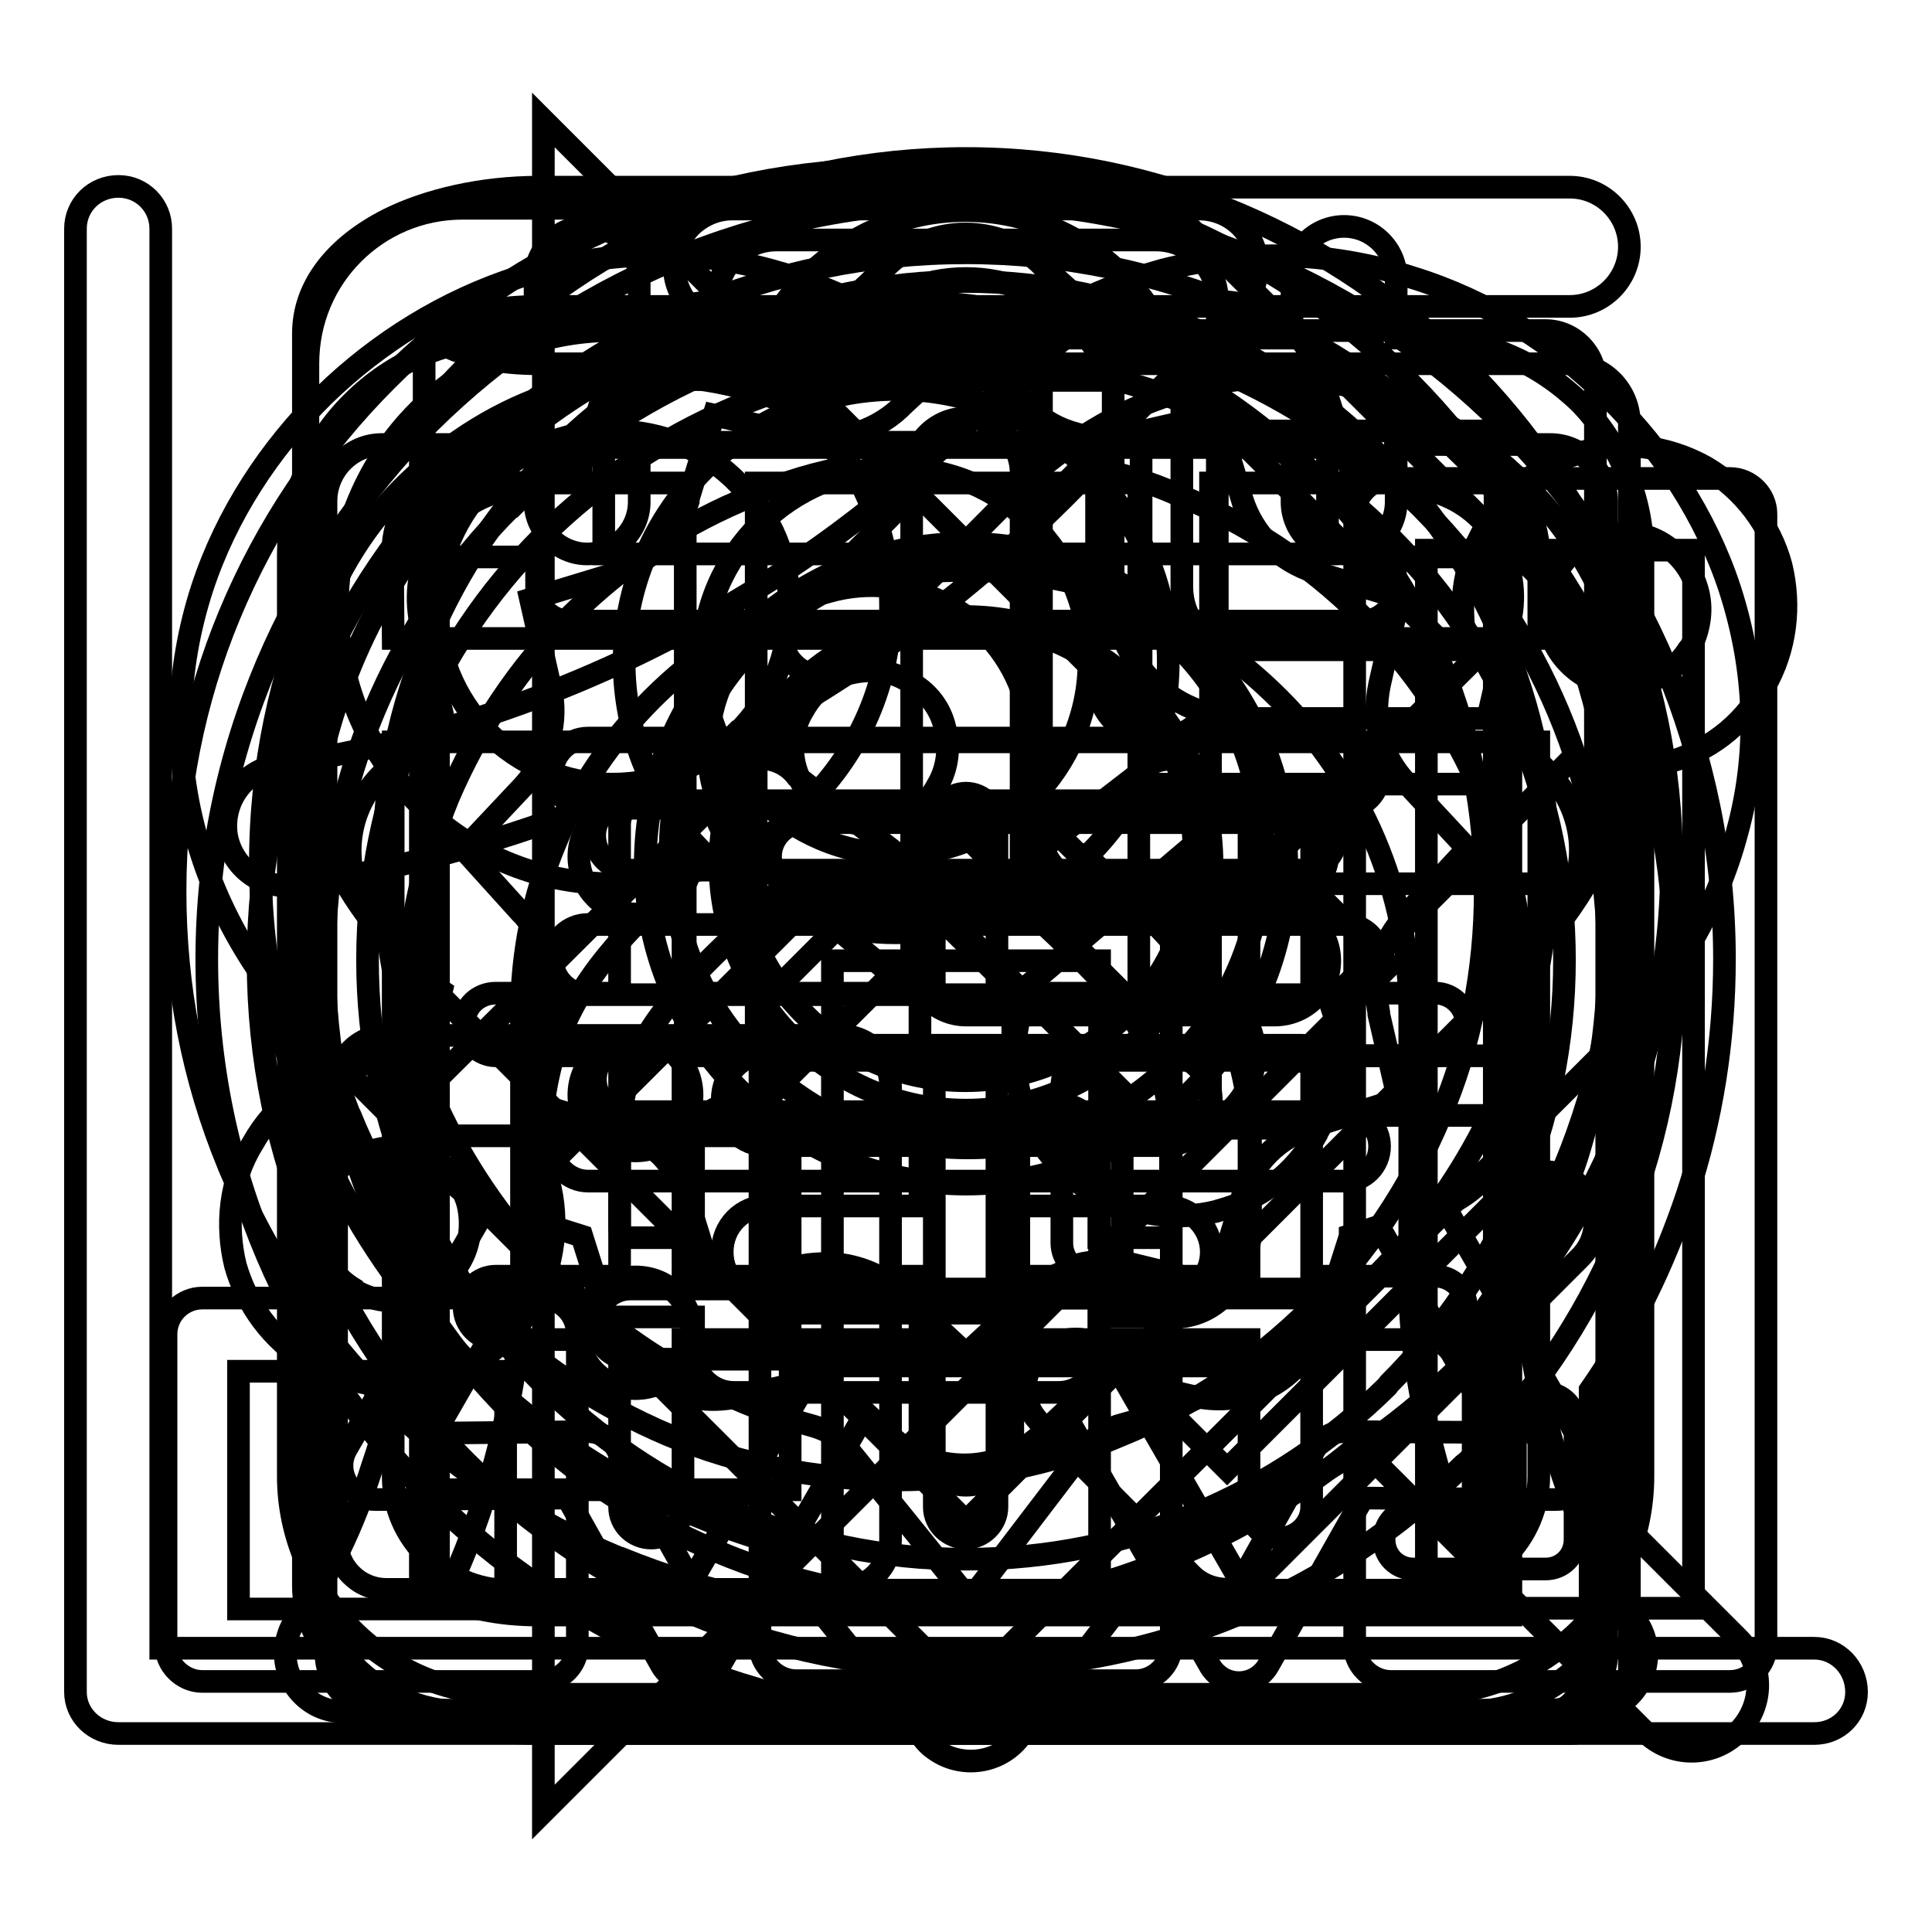
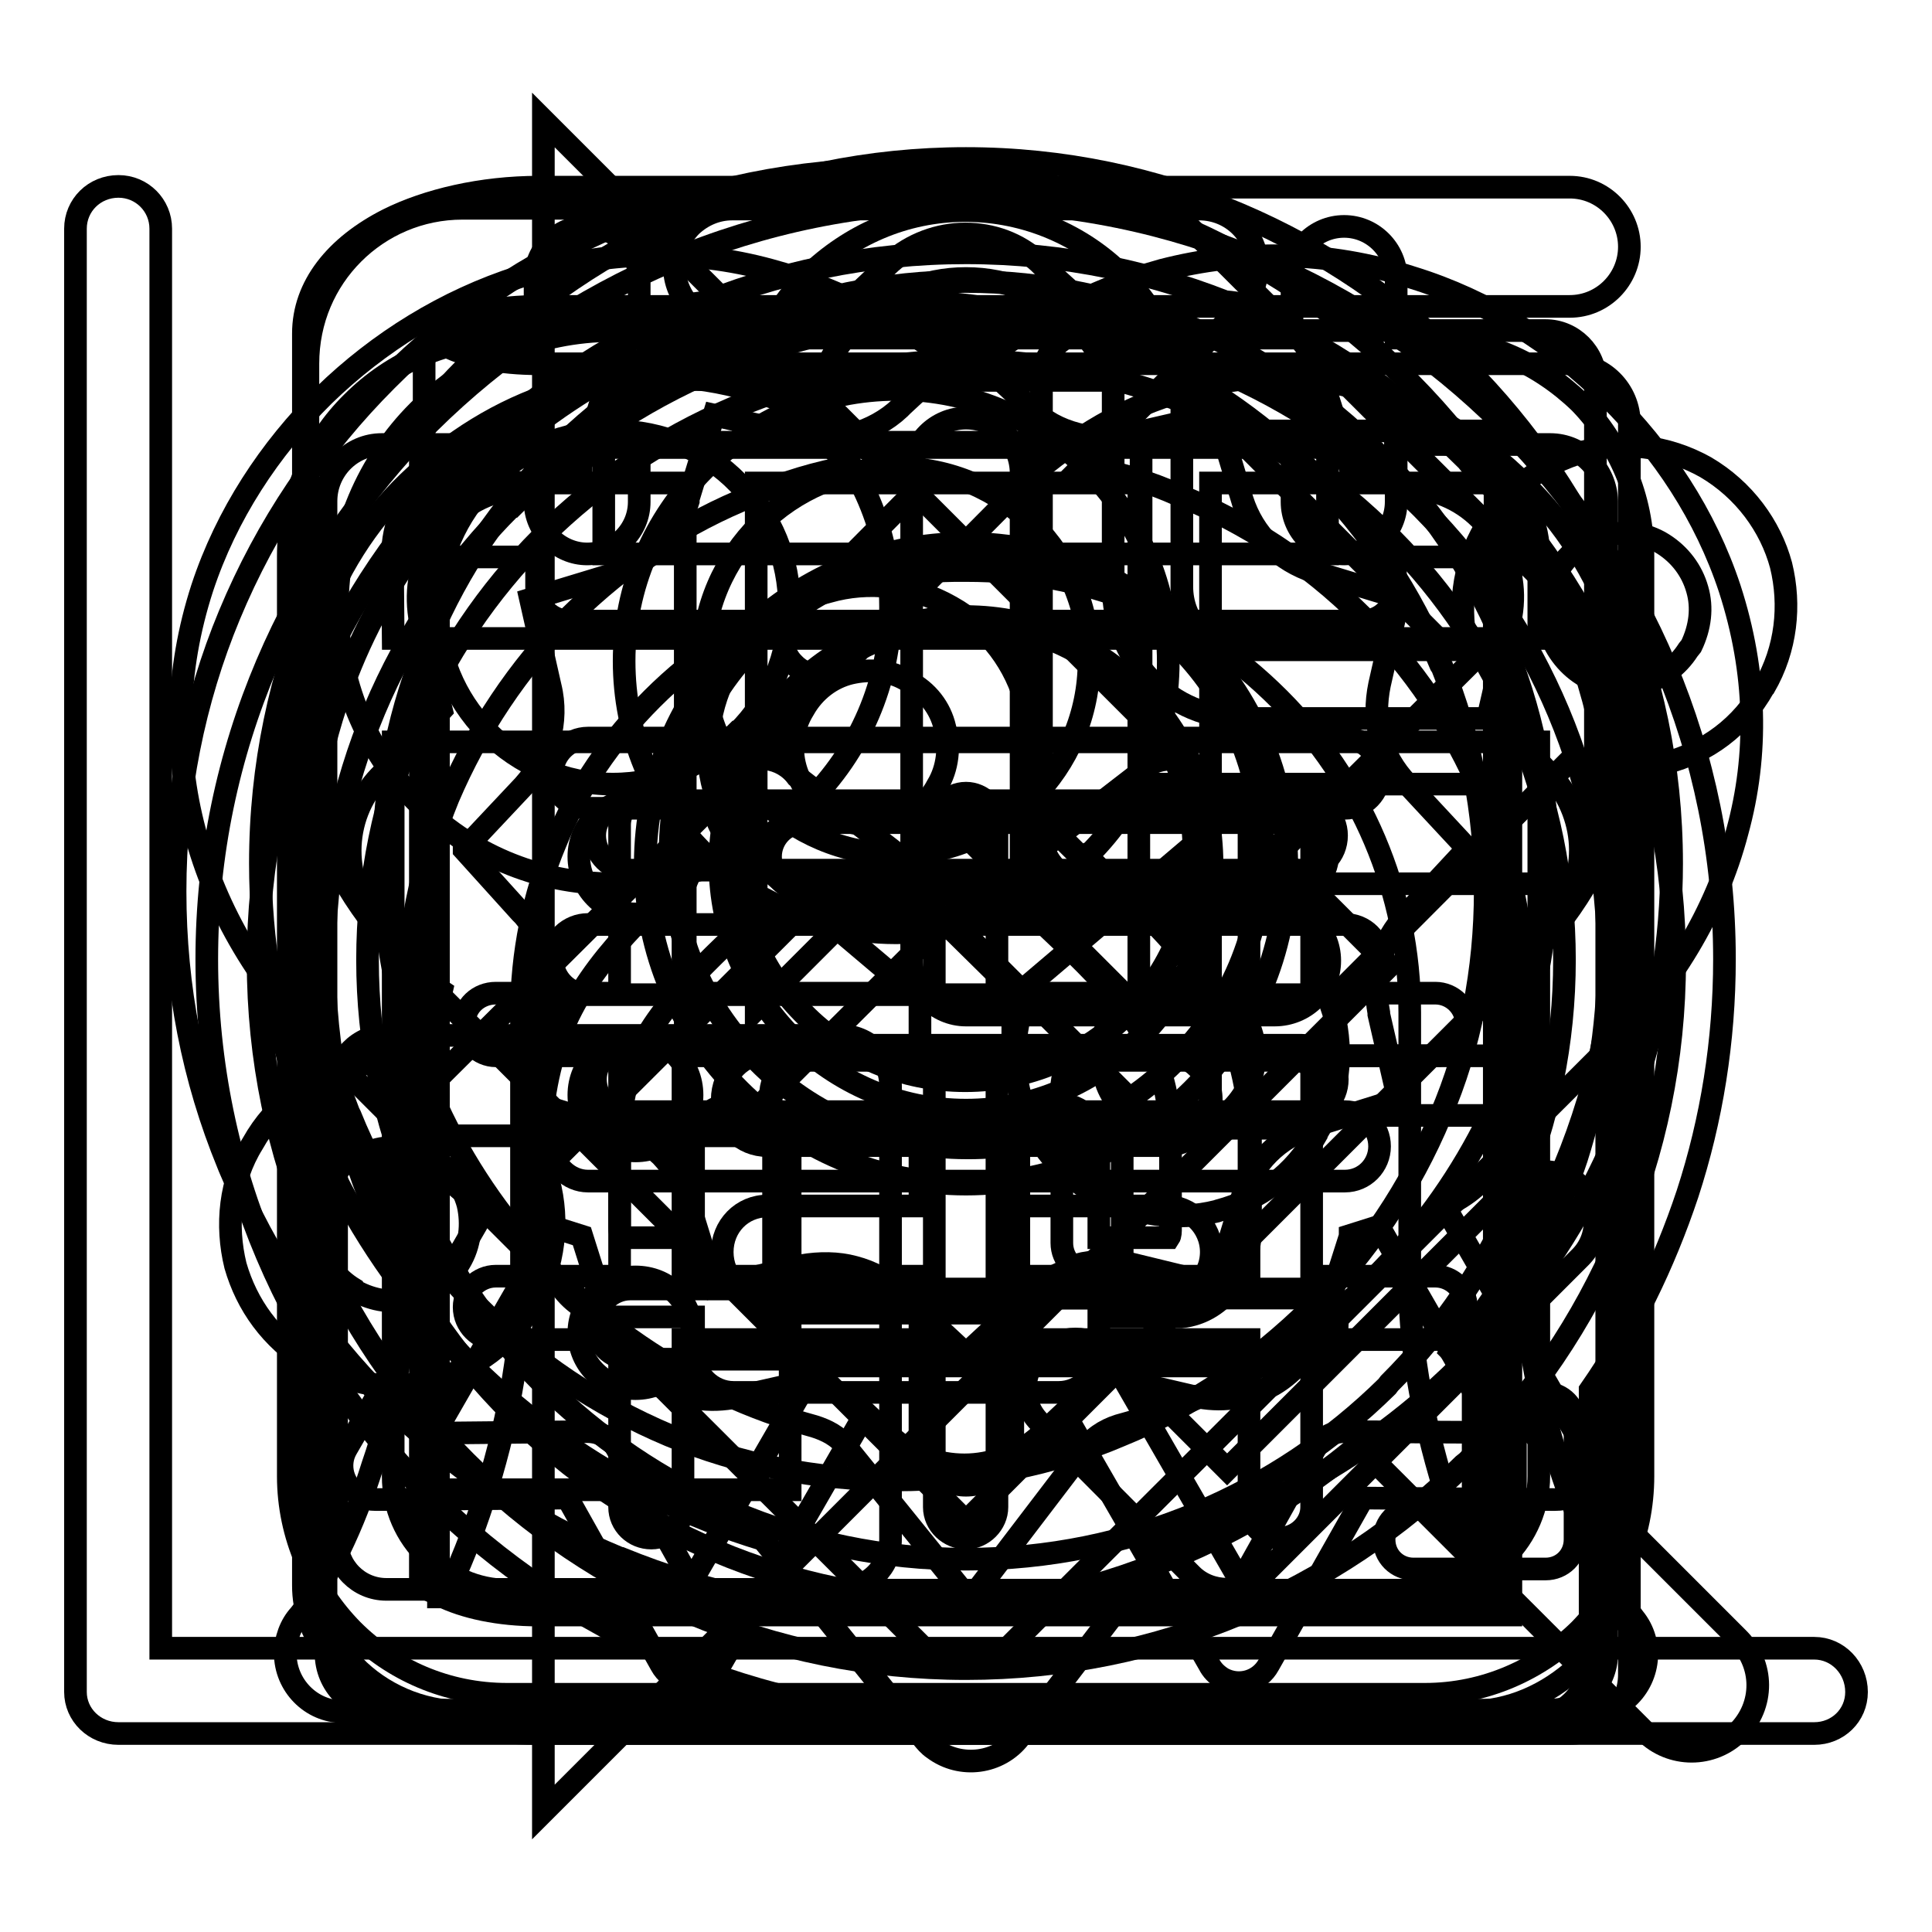
<svg xmlns="http://www.w3.org/2000/svg" version="1.1" x="0px" y="0px" viewBox="0 0 256 256" enable-background="new 0 0 256 256" xml:space="preserve">
  <g>
    <g>
      <path stroke-width="3" fill-opacity="0" stroke="#000000" d="M192.4,179.2l37.8,37.8c3.6,3.5,3.6,9,0.1,12.5c-3.4,3.4-8.9,3.4-12.3,0l-38-38c-7.3,6.1-15.7,11.3-24.6,14.9c-11.2,4.7-23.6,7.4-36.5,7.4c-13,0-25.3-2.7-36.6-7.3h-0.1c-11.7-4.8-22.2-11.9-31-20.8l0,0c-8.8-8.7-15.9-19.3-20.8-31l-0.2-0.5c-4.6-11.2-7-23.3-7-36.1c0-12.9,2.5-25.3,7.2-36.6c4.9-11.8,12-22.3,20.8-31.1c17.3-17.4,41.2-28,67.7-28c12.8,0,25.2,2.6,36.5,7.2h0.1c11.7,4.9,22.3,12,31,20.8l0.4,0.4c8.7,8.8,15.6,19.2,20.4,30.7l0.2,0.4c4.5,11.1,7,23.4,7,36.1c0,12.9-2.5,25.3-7.2,36.6C203.4,163.6,198.5,171.9,192.4,179.2L192.4,179.2z M118.8,51.6L118.8,51.6c19.8,0,36,16.2,36,36.1c0,10-4,19-10.5,25.5h-0.1v0l-0.2,0.2c7,7.1,15,13.6,18.8,22.9c1.9,4.9,2.9,9.9,2.9,15.3v11.2c0,2.6-0.8,5.4-2.3,7.5c-1.6,2.3-4,3.9-6.9,4.2c-0.1,0-0.7,0-0.7,0h-10.2c0,1.6,0,3.1,0,4.7c0,2.9-2.4,5.3-5.3,5.3h-0.1h-43c-2.9,0-5.3-2.4-5.3-5.3v-0.1c0-1.5,0-3.1,0-4.6H81.7c-0.5,0-0.8,0-1.2-0.1c-2.8-0.4-4.9-2-6.4-4.2c-1.5-2.1-2.4-4.9-2.4-7.5v-11.2c0-5.4,1-10.5,2.9-15.3c3.9-9.3,11.8-15.8,18.9-22.9l-0.2-0.2v0c-6.9-6.7-10.6-15.9-10.6-25.5C82.7,67.8,98.9,51.6,118.8,51.6L118.8,51.6z M91.9,164L91.9,164v-12.4c0-2.9,2.3-5.3,5.3-5.3c2.9,0,5.3,2.4,5.3,5.3c0,7.5,0,15,0,22.4H135c0-7.5,0-15,0-22.4c0-2.9,2.3-5.3,5.3-5.3c3,0,5.3,2.4,5.3,5.3V164h9.3c0.2-0.3,0.2-0.8,0.2-1.3v-11.2c0-4.1-0.6-7.9-2-11.2v-0.1c-3.4-7.9-12-14.9-17.8-20.7c-5,2.6-10.6,4.1-16.6,4.1c-6.1,0-11.7-1.5-16.7-4.1c-6,5.9-14.4,12.8-17.8,20.7c-1.4,3.4-2.1,7.2-2.1,11.3v11.2c0,0.4,0.1,0.9,0.3,1.3L91.9,164L91.9,164z M118.8,62L118.8,62c-14.1,0-25.7,11.5-25.7,25.6s11.6,25.6,25.7,25.6c14,0,25.5-11.4,25.5-25.6C144.4,73.5,132.9,62,118.8,62L118.8,62z M148.6,45.8L148.6,45.8c-9.1-3.8-19.2-5.9-29.8-5.9c-31.5,0-60.4,19.3-72.3,48.2c-3.8,9.1-5.9,19.2-5.9,29.9c0,10.5,2.1,20.4,5.6,29.4l0.2,0.4c3.9,9.7,9.8,18.2,17,25.4s15.8,13,25.3,17c9.2,3.8,19.3,5.9,30,5.9c10.6,0,20.7-2,29.8-5.9c9.6-3.9,18.1-9.8,25.3-16.9l0.1-0.1l0,0c7.2-7.2,13-15.8,17-25.4c3.9-9.1,5.9-19.2,5.9-29.8c0-10.5-2-20.4-5.7-29.6l-0.2-0.3c-3.9-9.4-9.5-17.9-16.6-25l-0.4-0.4C166.8,55.6,158.2,49.7,148.6,45.8L148.6,45.8z" />
      <path stroke-width="3" fill-opacity="0" stroke="#000000" d="M240.4,218.4c3.1,0,5.6,2.6,5.6,5.8c0,3.1-2.5,5.5-5.6,5.5H15.7c-3.2,0-5.7-2.5-5.7-5.5v-0.3V30.3c0-3.1,2.5-5.6,5.7-5.6c3.1,0,5.6,2.5,5.6,5.6v188.1H240.4L240.4,218.4z M150.6,148.4L150.6,148.4l0.6,0.3c2.3,1.3,4.9,1.5,7.3,0.9h0.2c2.5-0.6,4.8-2.5,6.2-4.8c1.4-2.5,1.7-5.1,1-7.7c-0.7-2.5-2.3-4.7-4.5-6.1l-0.3-0.1c-2.3-1.4-5.1-1.6-7.6-1h-0.1c-2.5,0.7-4.6,2.2-6,4.5l-0.3,0.7c-1.3,2.3-1.5,4.9-0.8,7.3C146.8,144.9,148.4,147,150.6,148.4L150.6,148.4z M208,100.8L208,100.8l-31.8,31.9l0.5,1.5c1.3,5.4,0.8,11.1-2.3,16.1v0.1c-2.9,5.2-7.6,8.6-12.9,10l-0.3,0.1c-5.2,1.3-10.9,0.6-16.1-2.4l0,0c-5-2.8-8.5-7.6-9.9-12.9c-1.1-4-0.9-8.4,0.5-12.6l-13.6-13.4l-1.5,0.4c-4,1.1-8.4,1-12.5-0.4l-35.9,35.8l0.5,1.5c1.4,5.3,0.8,11.1-2.1,16.3c-3,5.2-7.8,8.6-13,10l-0.3,0.1c-5.2,1.4-10.9,0.7-16.1-2.3l-0.3-0.1c-5-3.1-8.2-7.6-9.7-12.8c-1.3-5.3-0.8-11.2,2.3-16.2c2.9-5.2,7.7-8.6,13-10l0.1-0.1c4-1.1,8.3-0.9,12.4,0.5L95,106.1l-0.4-1.5c-1.5-5.4-0.8-11.1,2.1-16.2h0.1h-0.1c3-5.3,7.8-8.7,13.1-10c5.2-1.5,11.1-0.9,16.2,2c5.2,2.9,8.6,7.7,10,13c1.2,4,1.1,8.4-0.4,12.6l13.4,13.3l1.5-0.3l0.2-0.1c4-1,8.2-0.9,12.4,0.5l31.9-31.7l-0.5-1.5c-1.3-5.3-0.8-11.1,2.3-16.3v-0.1c2.9-5,7.7-8.4,12.9-9.9c5.3-1.5,11.1-0.9,16.3,2l0,0c5.1,3,8.6,7.8,10,13c1.3,5.3,0.7,11.1-2.2,16.1l-0.1,0.1c-2.9,5.2-7.6,8.6-13,10C216.5,102.4,212.1,102.4,208,100.8L208,100.8z M150.6,148.4L150.6,148.4l0.3,0.1L150.6,148.4L150.6,148.4z M147.2,134.4L147.2,134.4l-0.1,0.3L147.2,134.4L147.2,134.4z M105.4,101.7L105.4,101.7c0.7,2.5,2.4,4.8,4.8,6.3c2.4,1.3,5.2,1.6,7.9,0.9c2.5-0.7,4.8-2.3,6.1-4.8c1.4-2.3,1.7-5.2,1-7.7c-0.6-2.6-2.3-4.8-4.8-6.1c-2.3-1.5-5.1-1.7-7.7-1.1c-2.5,0.6-4.8,2.3-6.2,4.8C105,96.4,104.7,99.2,105.4,101.7L105.4,101.7z M42.3,164.8L42.3,164.8c0.7,2.5,2.3,4.6,4.6,6L47,171c2.5,1.4,5.1,1.7,7.6,1.1h0.1c2.5-0.6,4.8-2.3,6.2-4.8c1.4-2.3,1.7-5.1,1.1-7.7c-0.7-2.6-2.5-4.9-4.8-6.2c-2.5-1.4-5.2-1.7-7.6-1h-0.3c-2.5,0.7-4.8,2.3-6.1,4.8C41.9,159.5,41.6,162.3,42.3,164.8L42.3,164.8z M205.2,83.3L205.2,83.3c0.7,2.5,2.3,4.7,4.5,6.1l0.6,0.3c2.3,1.3,5,1.5,7.4,0.9c2.4-0.7,4.6-2.3,6-4.5l0.4-0.5c1.2-2.5,1.5-5.1,0.8-7.5c-0.7-2.5-2.3-4.6-4.5-6l-0.5-0.3c-2.4-1.3-5-1.5-7.4-0.7c-2.5,0.6-4.6,2.1-6,4.4L206,76C204.7,78.2,204.6,81,205.2,83.3L205.2,83.3z M209.7,89.4L209.7,89.4l0.3,0.1L209.7,89.4L209.7,89.4z M206.4,75.3L206.4,75.3l-0.1,0.1L206.4,75.3L206.4,75.3z" />
-       <path stroke-width="3" fill-opacity="0" stroke="#000000" d="M26.8,172h0.1h44.8c2.7,0,4.8,2.1,4.8,4.8v0.1v41.2c0,2.5-2.1,4.7-4.8,4.7h-0.1H26.8c-2.6,0-4.8-2.2-4.8-4.7v-0.2v-41.1C22,174.1,24.2,172,26.8,172L26.8,172z M145.2,61.6L145.2,61.6c-11.3,12-24.3,22.6-38.7,31.3c-20,12.1-42.8,20.6-67.4,24.4c-4.4,0.6-8.4-2.4-9.1-6.7c-0.6-4.5,2.4-8.5,6.7-9.2C59.2,98,80,90.3,98.3,79.2c14.4-8.6,27.1-19.4,38.1-31.6h-33.5c-4.4,0-7.9-3.5-7.9-7.9c0-4.4,3.5-7.9,7.9-7.9h50.3c4.4,0,8.1,3.6,8.1,7.9v0.2v50c0,4.4-3.6,8-8.1,8c-4.4,0-7.9-3.6-7.9-8V61.6L145.2,61.6z M184.3,63.4L184.3,63.4h0.2h44.7c2.7,0,4.8,2.2,4.8,4.7v0.2v149.8c0,2.5-2.1,4.7-4.8,4.7h-0.1h-44.8c-2.6,0-4.8-2.2-4.8-4.7v-0.2V68.1C179.5,65.6,181.7,63.4,184.3,63.4L184.3,63.4z M224.4,72.9L224.4,72.9h-35.4v140.2h35.4V72.9L224.4,72.9z M105.5,117.6L105.5,117.6c-2.6,0-4.8,2.1-4.8,4.8c0,31.9,0,63.6,0,95.4c0,0.1,0,0.1,0,0.2c0,2.5,2.2,4.7,4.8,4.7c15,0,30,0,44.9,0c0,0,0,0,0.1,0c2.6,0,4.7-2.2,4.7-4.7c0-31.9,0-63.6,0-95.5v-0.1c0-2.6-2.1-4.8-4.7-4.8c-15,0-30,0-44.9,0C105.7,117.6,105.7,117.6,105.5,117.6L105.5,117.6z M145.7,127.3L145.7,127.3c0,28.7,0,57.3,0,85.9c-11.8,0-23.5,0-35.4,0c0-28.7,0-57.3,0-85.9C122.1,127.3,133.9,127.3,145.7,127.3L145.7,127.3z M66.9,181.7L66.9,181.7H31.6v31.5h35.4V181.7L66.9,181.7z" />
      <path stroke-width="3" fill-opacity="0" stroke="#000000" d="M122.3,218.3l-79.5-79.4c-8.3-8.3-14.2-18.1-17-28.8c-2.7-10.2-2.6-21.1,1-32.2c3.2-9.7,8.9-18.4,16.1-25.5c7.3-7.1,16.2-12.6,25.9-15.7c11.4-3.6,22.7-3.8,33.3-0.9c9.3,2.5,18.1,7.3,25.9,13.7c7.9-6.4,16.6-11.1,26-13.7c10.5-2.7,21.8-2.7,33.2,1c9.7,3,18.7,8.6,25.9,15.8c7.2,7.1,12.9,15.7,16.1,25.4v0v0c3.6,11.1,3.8,22,1,32.2c-2.8,10.7-8.8,20.5-17.1,28.8l-0.4,0.3l-79.2,79.1C130.5,221.5,125.5,221.5,122.3,218.3L122.3,218.3L122.3,218.3z M137.4,62.4L137.4,62.4L137.4,62.4L112,88c-1.9,1.9-5,1.9-6.8,0c-1.9-1.8-1.9-4.9,0-6.7L121.4,65l-0.3-0.2c-6.8-6.6-14.7-11.4-23.1-13.5c-7.7-2-16-2-24.3,0.7c-7.3,2.3-14,6.5-19.6,11.9c-5.5,5.3-9.7,12-12.1,19.1c-2.7,8-2.8,15.9-0.8,23.1c2.1,7.9,6.6,15.2,13,21.7l73.8,73.8l73.5-73.5l0.3-0.3c6.4-6.4,10.9-13.8,13-21.7c2-7.2,1.9-15.1-0.9-23h0.1c-2.5-7.2-6.7-13.8-12.2-19.1c-5.5-5.5-12.3-9.6-19.6-11.9c-8.3-2.6-16.5-2.7-24.2-0.6C150.7,53.2,143.7,57.1,137.4,62.4L137.4,62.4z" />
      <path stroke-width="3" fill-opacity="0" stroke="#000000" d="M128,21c-51.4,0-93.5,42-93.5,93.4c0,41,27.4,77.8,66.6,89.6l21.1,26.2c0.4,0.5,0.9,1.1,1.5,1.5c3.6,2.7,8.7,2,11.4-1.5l20.1-26.3c39.1-11.8,66.3-48.6,66.3-89.5C221.5,63.2,179.3,21,128,21L128,21z M148.2,188.9L148.2,188.9c-1.9,0.6-3.5,1.7-4.6,3.3L128.5,212l-16.4-20.3c-1-1.4-2.6-2.2-4.2-2.7c-33.5-9.1-57.1-39.9-57.1-74.5c0-42.5,34.7-77.2,77.1-77.2c42.3,0,77.2,34.8,77.2,77.2C205.1,149.1,181.6,179.9,148.2,188.9L148.2,188.9z M128,72L128,72c-23.3,0-42.5,19.2-42.5,42.5c0,23.4,19.1,42.4,42.5,42.4c23.3,0,42.5-19,42.5-42.4C170.5,91.2,151.3,72,128,72L128,72z M128,147.1L128,147.1c-17.9,0-32.6-14.7-32.6-32.7c0-17.9,14.7-32.7,32.6-32.7c17.9,0,32.6,14.7,32.6,32.7C160.6,132.4,145.9,147.1,128,147.1L128,147.1z" />
      <path stroke-width="3" fill-opacity="0" stroke="#000000" d="M172.5,170.8H83.5c-2.5,0-4.6,2.1-4.6,4.6c0,2.6,2.1,4.7,4.6,4.7h89.1c2.6,0,4.6-2.1,4.6-4.7C177.1,172.9,175.1,170.8,172.5,170.8L172.5,170.8z M212.9,85.3L212.9,85.3l-55.5-55.4c-1.3-1.4-3.3-2.3-5.4-2.3H61.3c-5.7,0-10.8,2.3-14.5,6c-3.7,3.7-6,8.8-6,14.6v158c0,5.7,2.3,10.8,6,14.5h0.1c3.6,3.7,8.8,6.1,14.4,6.1h133.3c5.5,0,10.5-2.3,14.4-5.9l0.1-0.2v0c3.8-3.7,6.1-8.8,6.1-14.5V90.6C215.2,88.7,214.4,86.7,212.9,85.3L212.9,85.3z M156.7,50.7L156.7,50.7L192,86.1h-27.1c-2.3,0-4.4-1-5.9-2.4l-0.2-0.2c-1.4-1.5-2.2-3.5-2.2-5.8V50.7L156.7,50.7z M199.8,206.2L199.8,206.2c0,1.4-0.7,2.7-1.5,3.8l0,0c-1,0.9-2.3,1.5-3.7,1.5H61.3c-1.4,0-2.7-0.6-3.6-1.5c-1-1-1.5-2.3-1.5-3.8v-158c0-1.4,0.6-2.7,1.5-3.8c0.9-0.9,2.2-1.5,3.6-1.5h86.2v34.8c0,4.7,1.8,9,4.8,12.2l0.3,0.2c3,3.2,7.4,5.1,12.3,5.1h34.9L199.8,206.2L199.8,206.2z M78.8,110.7L78.8,110.7c0,2.6,2.1,4.6,4.6,4.6h89.1c2.6,0,4.6-2,4.6-4.6c0-2.5-2-4.6-4.6-4.6H83.5C81,106.1,78.8,108.2,78.8,110.7L78.8,110.7z M172.5,138.5L172.5,138.5H83.5c-2.5,0-4.6,2.1-4.6,4.5c0,2.6,2.1,4.7,4.6,4.7h89.1c2.6,0,4.6-2.1,4.6-4.7C177.1,140.6,175.1,138.5,172.5,138.5L172.5,138.5z" />
      <path stroke-width="3" fill-opacity="0" stroke="#000000" d="M128,26.7c27.7,0,52.8,11.2,71.1,29.4l0.3,0.4c18,18.1,29.1,43.1,29.1,70.6c0,10.8-1.7,21.3-4.9,31.1c-3.1,9.3-7.4,18.1-12.9,26v35.7c0,4.2-3.4,7.8-7.7,7.8h-0.2H128c-27.8,0-52.8-11.4-71.1-29.5l0,0h0c-18.1-18.2-29.5-43.3-29.5-71.1c0-27.7,11.4-52.8,29.5-71.1h0C75.2,37.9,100.3,26.7,128,26.7L128,26.7z M77.9,107.1L77.9,107.1h100.3c2.6,0,4.6-2.1,4.6-4.7c0-2.5-2-4.6-4.6-4.6H77.9c-2.5,0-4.7,2.1-4.7,4.6S75.4,107.1,77.9,107.1L77.9,107.1z M77.9,131.8L77.9,131.8h100.3c2.6,0,4.6-2.1,4.6-4.7c0-2.6-2-4.6-4.6-4.6H77.9c-2.5,0-4.7,2-4.7,4.6C73.2,129.7,75.4,131.8,77.9,131.8L77.9,131.8z M77.9,156.5L77.9,156.5h100.3c2.6,0,4.6-2.1,4.6-4.6c0-2.6-2-4.6-4.6-4.6H77.9c-2.5,0-4.7,2-4.7,4.6C73.2,154.4,75.4,156.5,77.9,156.5L77.9,156.5z M188.2,67.1L188.2,67.1c-15.4-15.4-36.7-24.9-60.2-24.9c-23.5,0-44.8,9.5-60.1,24.9l0,0h-0.1c-15.4,15.3-24.8,36.6-24.8,60.1c0,23.5,9.4,44.7,24.9,60.1l0,0c15.3,15.4,36.6,24.9,60.1,24.9h67.2v-30.3h0c0-1.6,0.4-3.3,1.5-4.6c5.2-7.1,9.3-15.1,12.2-23.8c2.6-8.2,4.2-17.1,4.2-26.3c0-23.3-9.4-44.4-24.6-59.8L188.2,67.1L188.2,67.1z" />
      <path stroke-width="3" fill-opacity="0" stroke="#000000" d="M208,48.2c4.4,0,7.9,3.5,7.9,7.9v0.2v165.4v0.2c0,4.3-3.5,7.8-7.9,7.8h-0.2H71.4c-7.6,0-14.8-1.6-20-4.3c-6.9-3.5-11.2-8.8-11.2-15.3V44.7v-0.3v-0.2c0-6.3,4.3-11.6,11.2-15.1c5.2-2.6,12.4-4.3,20-4.3H208c4.4,0,7.9,3.6,7.9,7.9c0,4.3-3.5,7.9-7.9,7.9H71.4c-5.2,0-9.8,0.9-13,2.6l-2.6,1.2c0.1,0,1,0.5,2.6,1.1c3.2,1.8,7.8,2.7,13,2.7h136.5H208L208,48.2z M160.4,64L160.4,64v81.1c0,2.6-2.1,4.7-4.7,4.7c-1.2,0-2.5-0.5-3.3-1.4v-0.1l-26.7-26.7l-26.9,26.8c-1.7,1.8-4.7,1.8-6.7,0c-0.9-1-1.3-2.1-1.3-3.3V64H71.3c-5.7,0-11-1-15.6-2.5v148.7c0,0,1,0.4,2.6,1.2c3.2,1.6,7.8,2.6,13,2.6h128.9V64H160.4L160.4,64z M100.2,64L100.2,64v69.7l22-22c1.9-1.9,4.9-1.9,6.7,0l22,22V64H100.2L100.2,64z" />
      <path stroke-width="3" fill-opacity="0" stroke="#000000" d="M128,33.5c25.9,0,49.4,10.5,66.4,27.5l0.4,0.5c16.7,16.9,27.1,40.2,27.1,65.9c0,25.9-10.5,49.3-27.5,66.3l-0.5,0.4c-16.9,16.7-40.2,27-65.9,27c-25.8,0-49.3-10.4-66.3-27.4c-17-17-27.5-40.5-27.5-66.3c0-25.9,10.5-49.3,27.5-66.3v0l0,0C78.7,43.9,102.2,33.5,128,33.5L128,33.5z M168.9,120L168.9,120h-33.6V62.7c0-4.1-3.3-7.3-7.3-7.3c-3.9,0-7.2,3.2-7.2,7.3v64.4v0.2c0,3.9,3.3,7.2,7.2,7.2h40.9c4,0,7.3-3.2,7.3-7.2C176.2,123.3,172.9,120,168.9,120L168.9,120z M184.1,71.2L184.1,71.2c-14.3-14.4-34.2-23.4-56.1-23.4S86.3,56.8,71.9,71l-0.1,0.2c-14.3,14.3-23.1,34.1-23.1,56c0,21.9,8.9,41.7,23.2,56.1c14.4,14.3,34.1,23.3,56.1,23.3c21.8,0,41.4-8.7,55.8-22.9l0.3-0.4c14.4-14.4,23.2-34.2,23.2-56.1c0-21.8-8.8-41.6-22.8-55.7L184.1,71.2L184.1,71.2z" />
      <path stroke-width="3" fill-opacity="0" stroke="#000000" d="M173.8,199.7c0,2.2-1.9,4.1-4.2,4.1s-4.1-1.8-4.1-4.1v-22.2h-33.4v22.2c0,2.2-1.9,4.1-4.1,4.1c-2.2,0-4.2-1.8-4.2-4.1v-22.2H90.5v22.2c0,2.2-1.9,4.1-4.2,4.1c-2.3,0-4.2-1.8-4.2-4.1v-22.2H65.7c-2.2,0-4.2-1.9-4.2-4.3c0-2.2,1.9-4.1,4.2-4.1h16.4v-29.2H65.7c-2.2,0-4.2-1.9-4.2-4.2c0-2.4,1.9-4.1,4.2-4.1h16.4v-22.3c0-2.2,1.9-4.2,4.2-4.2c2.3,0,4.2,1.9,4.2,4.2v22.3h33.3v-22.3c0-2.2,1.9-4.2,4.2-4.2c2.2,0,4.1,1.9,4.1,4.2v22.3h33.4v-22.3c0-2.2,1.8-4.2,4.1-4.2s4.2,1.9,4.2,4.2v22.3h16.4c2.2,0,4.1,1.8,4.1,4.1c0,2.3-1.9,4.2-4.1,4.2h-16.4v29.2h16.4c2.2,0,4.1,1.8,4.1,4.1c0,2.4-1.9,4.3-4.1,4.3h-16.4L173.8,199.7L173.8,199.7z M52.1,84.6L52.1,84.6h151.8V73.7c0-4.2-1.7-7.9-4.4-10.7h0c-2.7-2.7-6.5-4.4-10.6-4.4H185v7.9c0,3.8-3.1,6.9-6.9,6.9c-3.8,0-6.9-3.1-6.9-6.9v-7.9H84.7v7.9c0,3.8-3.1,6.9-6.9,6.9c-3.7,0-6.9-3.1-6.9-6.9v-7.9h-3.7c-4.2,0-8,1.7-10.7,4.4l0,0c-2.8,2.7-4.5,6.5-4.5,10.7L52.1,84.6L52.1,84.6z M203.9,98.3L203.9,98.3H52.1v97.3c0,4.2,1.7,7.9,4.5,10.6l0,0c2.7,2.7,6.5,4.5,10.7,4.5h121.6c4.1,0,7.9-1.7,10.6-4.5h0c2.7-2.7,4.4-6.5,4.4-10.6L203.9,98.3L203.9,98.3z M67.2,44.8L67.2,44.8h3.7v-7.9c0-3.8,3.2-6.9,6.9-6.9c3.8,0,6.9,3.1,6.9,6.9v7.9h86.5v-7.9c0-3.8,3.1-6.9,6.9-6.9c3.8,0,6.9,3.1,6.9,6.9v7.9h3.8c7.9,0,15.1,3.3,20.5,8.5l0,0l0.1,0.1c5.1,5.3,8.3,12.4,8.3,20.3v17.5v0.3v0.2v103.9c0,7.9-3.2,15.1-8.4,20.4l0,0c-5.3,5.2-12.5,8.5-20.5,8.5H67.2c-8,0-15.2-3.2-20.5-8.5c-5.2-5.3-8.5-12.5-8.5-20.4V91.7v-0.2v-0.3V73.7c0-7.9,3.2-15.2,8.5-20.4l0,0l0,0C52,48,59.2,44.8,67.2,44.8L67.2,44.8z M90.5,139.9L90.5,139.9v29.2h33.3v-29.2H90.5L90.5,139.9z M132.1,139.9L132.1,139.9v29.2h33.4v-29.2H132.1L132.1,139.9z" />
      <path stroke-width="3" fill-opacity="0" stroke="#000000" d="M160,110.4c2.1-2.6,1.6-6.5-1.1-8.5c-2.6-2.1-6.5-1.6-8.5,1L128,120.2l-22.4-17.3c-2-2.7-5.9-3.2-8.5-1c-2.6,2-3.2,5.9-1.1,8.5l25.9,21.9v7.3h-20.2c-3.4,0-6,2.7-6,6.1c0,3.5,2.6,6.1,6,6.1h20.2v8h-20.2c-3.4,0-6,2.7-6,6.1c0,3.4,2.6,6.1,6,6.1h20.2v18.7c0,3.4,2.7,6.1,6.1,6.1c3.4,0,6.2-2.7,6.2-6.1v-18.7h20.1c3.4,0,6.2-2.7,6.2-6.1s-2.8-6.1-6.2-6.1h-20.1v-8h20.1c3.4,0,6.2-2.6,6.2-6.1c0-3.3-2.8-6.1-6.2-6.1h-20.1v-7.3L160,110.4z" />
      <path stroke-width="3" fill-opacity="0" stroke="#000000" d="M216.5,214.4c-3.6-4.6-7.3-12.1-9.9-20.3c-2.6-8.1-4.4-16.6-4.4-23.9v-36.1c0-20.5-8.3-39-21.7-52.4c-7.2-7.2-15.5-12.5-24.1-16c-4.2-1.9-8.5-3.2-13-3.9l21-21c1.4-1.4,2.2-3.4,2.2-5.5c0-4.2-3.4-7.6-7.7-7.6H97c-2,0-3.9,0.8-5.4,2.2c-3,3-3,7.8,0,10.9l21.1,21c-4.5,0.8-8.8,2.1-13,3.9c-8.8,3.5-16.9,8.8-24.2,16c-6.8,6.8-12.3,15.1-16.1,24c-3.6,8.8-5.6,18.4-5.6,28.4v36.1c0,7.3-1.6,15.8-4.4,23.9c-2.5,8-6,15.3-9.7,19.9c-1.2,1.3-1.9,3.2-1.9,5.1c0,4.2,3.4,7.7,7.6,7.7h165.2v0c1.6,0,3.3-0.5,4.8-1.6C218.6,222.5,219.2,217.7,216.5,214.4z M59,211.5c1.9-3.9,3.6-8.2,5-12.5c3.1-9.6,5.1-19.8,5.1-28.7v-36.1c0-7.9,1.6-15.6,4.5-22.5c2.9-7.2,7.4-13.7,12.8-19.1c5.8-5.8,12.3-10,19-12.8c7.3-2.9,15-4.3,22.6-4.2h0.1c7.6,0,15.2,1.3,22.4,4.2c6.8,2.8,13.2,7,19,12.8c10.7,10.7,17.3,25.4,17.3,41.6v36.1c0,8.9,2,19.1,5.1,28.7c1.4,4.4,3.1,8.6,5.1,12.5H59L59,211.5z" />
      <path stroke-width="3" fill-opacity="0" stroke="#000000" d="M205.4,58.9h-20.5v-4.1c0-2.4-2-4.5-4.5-4.5h-23.9c-1.3-5.3-4.1-10.1-7.8-13.8c-5.3-5.3-12.7-8.6-20.8-8.6c-8.1,0-15.3,3.3-20.8,8.6c-3.8,3.8-6.5,8.5-7.8,13.8H75.6c-2.6,0-4.5,2-4.5,4.5v4.1H50.6c-4.1,0-7.4,3.4-7.4,7.5v152.7c0,4.1,3.3,7.5,7.4,7.5h154.8c4.1,0,7.5-3.3,7.5-7.5V66.4C212.8,62.3,209.5,58.9,205.4,58.9L205.4,58.9z M113.6,42.9L113.6,42.9c3.7-3.8,8.8-6,14.4-6c5.6,0,10.7,2.2,14.4,6c2.1,2.1,3.8,4.6,4.9,7.5h-38.4C109.8,47.5,111.5,45,113.6,42.9L113.6,42.9z M80,59.3L80,59.3h95.9v14.1H80V59.3L80,59.3z M198,211.6L198,211.6H58.1V73.8h13v4c0,2.6,1.9,4.5,4.5,4.5h104.8c2.6,0,4.5-1.9,4.5-4.5v-4H198V211.6L198,211.6z M84.2,137.6L84.2,137.6c-4.1,0-7.5,3.3-7.5,7.5c0,4.1,3.3,7.4,7.5,7.4s7.5-3.3,7.5-7.4C91.7,140.9,88.4,137.6,84.2,137.6L84.2,137.6z M84.2,169.2L84.2,169.2c-4.1,0-7.5,3.3-7.5,7.4c0,4.1,3.3,7.4,7.5,7.4s7.5-3.3,7.5-7.4C91.7,172.4,88.4,169.2,84.2,169.2L84.2,169.2z M171.4,109L171.4,109h-64.8c-2.6,0-4.5,2.1-4.5,4.5c0,2.5,2,4.5,4.5,4.5h64.8c2.4,0,4.5-2,4.5-4.5C175.8,111.1,173.8,109,171.4,109L171.4,109z M84.2,106L84.2,106c-4.1,0-7.5,3.4-7.5,7.5c0,4.1,3.3,7.6,7.5,7.6s7.5-3.4,7.5-7.6C91.7,109.4,88.4,106,84.2,106L84.2,106z M171.4,172L171.4,172h-64.8c-2.6,0-4.5,2.1-4.5,4.5c0,2.4,2,4.5,4.5,4.5h64.8c2.4,0,4.5-2,4.5-4.5C175.8,174.1,173.8,172,171.4,172L171.4,172z M171.4,140.5L171.4,140.5h-64.8c-2.6,0-4.5,2-4.5,4.6c0,2.4,2,4.4,4.5,4.4h64.8c2.4,0,4.5-2,4.5-4.4C175.8,142.6,173.8,140.5,171.4,140.5L171.4,140.5z" />
      <path stroke-width="3" fill-opacity="0" stroke="#000000" d="M81.3,43.8c20.1,0,36.7,16.5,36.7,36.6c0,10.1-4.2,19.3-10.9,25.9l0,0c-6.6,6.7-15.8,10.8-25.9,10.8c-10.1,0-19.3-4.1-25.9-10.8L55,106c-6.4-6.6-10.3-15.6-10.3-25.6c0-10,4.1-19.3,10.7-25.9C61.9,47.9,71.1,43.8,81.3,43.8L81.3,43.8z M187.3,207.9L187.3,207.9c-2.2,0-3.9-1.7-3.9-3.9c0-2.2,1.7-4,3.9-4h13.5v-11.4c0-2.2,1.8-4,4-4c2.2,0,3.9,1.8,3.9,4v15.3v0.1c0,2.2-1.7,3.9-3.9,3.9H187.3L187.3,207.9z M148.6,164.7L148.6,164.7c0,2.2-1.8,4-3.9,4c-2.3,0-4-1.8-4-4v-20.8c0-2.3,1.8-4,4-4h0.1h57.2c2.2,0,4,1.8,4,4c0,2.2-1.8,3.9-4,3.9h-53.3V164.7L148.6,164.7z M200.1,157.2L200.1,157.2l-37.5,37.5l-15.4-15.4c-2.6-2.5-6.8-2.5-9.3,0c-2.7,2.6-2.7,6.8,0,9.3l19.7,19.8l0.3,0.3c2.5,2.5,6.8,2.5,9.4,0l42.1-42.1c2.6-2.6,2.6-6.8,0-9.4C206.8,154.6,202.6,154.6,200.1,157.2L200.1,157.2z M51.2,137.2L51.2,137.2h0.2h59.9c3.7,0,6.7,2.9,6.7,6.7v0.1v60c0,3.6-3,6.6-6.7,6.6h-0.2H51.2c-3.7,0-6.6-3-6.6-6.6v-0.1v-59.9C44.6,140.2,47.5,137.2,51.2,137.2L51.2,137.2z M104.7,150.5L104.7,150.5H57.8v46.9h46.9V150.5L104.7,150.5z M144.7,43.8L144.7,43.8h0.2h59.9c3.6,0,6.6,3,6.6,6.6v0.1v60c0,3.6-3,6.6-6.6,6.6h-0.2h-59.9c-3.7,0-6.7-3-6.7-6.6v-0.2V50.5C138,46.8,141,43.8,144.7,43.8L144.7,43.8z M198.1,57.1L198.1,57.1h-46.9v46.8h46.9L198.1,57.1L198.1,57.1z M97.8,64L97.8,64c-4.2-4.3-10-6.9-16.5-6.9c-6.5,0-12.4,2.5-16.6,6.9c-4.1,4.1-6.9,10-6.9,16.4c0,6.4,2.5,12.2,6.6,16.4l0.2,0.2c4.2,4.2,10.1,6.9,16.6,6.9c6.5,0,12.3-2.6,16.5-6.9h0.1c4.2-4.2,6.8-10,6.8-16.6c0-6.3-2.4-12-6.6-16.3L97.8,64L97.8,64z" />
      <path stroke-width="3" fill-opacity="0" stroke="#000000" d="M210.1,192.2l-18.7-32.4c3.1-1.3,5.5-3.5,7.1-6.2l0,0v-0.1c1.8-3,2.5-6.7,1.6-10.4l-2.6-11.6l-0.1-0.2l7.8-8.4l0.4-0.4c2.6-2.8,3.8-6.4,3.8-9.9c0-3.4-1.3-7-3.8-9.8l-8.2-8.8l2.7-11.7c0.8-3.7,0.2-7.4-1.6-10.4c-1.7-3.1-4.6-5.6-8.3-6.7l-11.4-3.5l-3.6-11.4c-1.1-3.6-3.5-6.6-6.5-8.4l0,0c-3.1-1.8-6.8-2.4-10.4-1.6l-11.6,2.6l-0.1,0l-8.5-7.7l-0.4-0.4c-2.8-2.6-6.3-3.8-9.8-3.8s-7.1,1.3-9.9,3.8l-8.5,8l-0.3,0.2l-11.7-2.6c-3.7-0.8-7.3-0.2-10.4,1.6c-3,1.8-5.4,4.7-6.6,8.4l-3.5,11.3l0,0.1l-11.4,3.5c-3.6,1.1-6.5,3.6-8.2,6.7c-1.9,3-2.4,6.7-1.7,10.4l2.8,11.7l-7.8,8.4l-0.4,0.4c-2.6,2.7-3.9,6.3-3.9,9.8c0,3.6,1.3,7.1,3.9,9.9h0l7.9,8.5l0.3,0.2l-2.6,11.4l-0.1,0.3c-0.7,3.7-0.2,7.4,1.7,10.4c1.6,2.9,4,5.1,7.1,6.3l-18.7,32.3c-1.2,2.1-0.5,4.9,1.7,6.1c0.7,0.5,1.5,0.6,2.2,0.6l0,0l25.4-0.2l12.4,22.1c1.2,2.2,3.9,2.9,6.1,1.8c0.8-0.5,1.4-1.1,1.8-1.9l19.2-33.3l3.3,3.1c2.8,2.6,6.3,3.8,9.8,3.8c3.5,0,7.1-1.3,9.9-3.8l3.3-3.1l19.2,33.3c0.4,0.8,1,1.4,1.8,1.9c2.2,1.2,4.9,0.4,6.1-1.8l12.5-22.1l25.4,0.2l0,0c0.8,0,1.6-0.1,2.3-0.6C210.6,197.1,211.3,194.3,210.1,192.2L210.1,192.2z M91.6,209.6L91.6,209.6l-9.9-17.7c-0.8-1.4-2.2-2.2-3.9-2.2l-20.2,0.2l15.7-27.3l3.8,1.2l3.6,11.4c1.2,3.6,3.6,6.4,6.6,8.4c3.1,1.7,6.7,2.3,10.4,1.5l9.3-2.1L91.6,209.6L91.6,209.6z M142.1,168.1L142.1,168.1c-2,0.6-3.9,1.7-5.4,3.2l-0.4,0.4l-8.3,7.7l-8.7-8.1h0c-1.7-1.7-3.8-2.8-6.1-3.4l0,0c-2.2-0.6-4.6-0.6-7-0.2l-11.5,2.8l-3.5-11.3h0h0c-0.7-2.4-2-4.4-3.6-6.1c-1.7-1.6-3.7-2.8-6.1-3.6l-11.2-3.5l2.6-11.6c0.5-2.2,0.5-4.7-0.1-6.9l-0.2-0.7c-0.6-2-1.8-3.8-3.2-5.5l-0.4-0.4l-7.5-8.3l0-0.1l7.9-8.4c1.6-1.8,2.8-3.8,3.4-6.2v0l0,0c0.6-2.2,0.7-4.6,0.1-7l-2.6-11.5l11.2-3.4c2.3-0.8,4.4-2,6.1-3.6c1.6-1.6,2.9-3.7,3.6-6l0-0.3l3.4-11.1l11.5,2.6c2.4,0.5,4.8,0.5,7-0.1l0,0c2.2-0.6,4.4-1.8,6.1-3.4l0.4-0.4l8.2-7.6h0.2l8.6,8l0,0c1.7,1.7,3.8,2.8,6.1,3.4c2.2,0.6,4.6,0.6,7,0.1l0.2-0.1l11.3-2.6l3.4,11.3l0.1,0h-0.1c1.5,4.7,5,8.1,9.6,9.6l11.2,3.4l-2.6,11.5c-0.5,2.4-0.5,4.8,0.1,7c0.6,2.2,1.8,4.3,3.5,6.1l8,8.6l-0.1,0.2l-7.9,8.5c-1.7,1.9-2.9,3.9-3.5,6.1l-0.2,0.4c-0.4,2.2-0.4,4.4,0,6.6l0,0.2l2.6,11.3l-11.2,3.5c-2.4,0.8-4.4,2-6,3.6c-1.6,1.6-2.9,3.7-3.6,6.1v0.2l-3.4,11.1l-11.5-2.8c-2.3-0.4-4.7-0.4-6.9,0.2L142.1,168.1L142.1,168.1z M178.2,189.7L178.2,189.7c-1.7,0-3.1,0.8-3.9,2.2l-9.9,17.7L149,182.9l9,2.1l0.2,0c3.5,0.8,7,0.3,9.9-1.2l0.6-0.3c2.9-1.7,5.2-4.5,6.4-7.9l0.2-0.5l3.6-11.3v-0.1l3.8-1.2l15.7,27.3L178.2,189.7L178.2,189.7z M155.7,140.6L155.7,140.6c7.2-7.1,11.6-16.9,11.6-27.8c0-10.8-4.4-20.6-11.6-27.6c-7.1-7.2-16.9-11.6-27.7-11.6c-10.7,0-20.6,4.4-27.7,11.6c-7.1,7-11.5,16.9-11.5,27.6c0,10.7,4.3,20.4,11.3,27.5l0.3,0.3c7.1,7.2,17,11.5,27.7,11.5C138.8,152.2,148.6,147.8,155.7,140.6L155.7,140.6z M149.4,134.3L149.4,134.3L149.4,134.3c-5.5,5.5-13.1,8.9-21.5,8.9c-8.3,0-15.9-3.3-21.4-8.9l-0.2-0.2c-5.3-5.4-8.7-12.9-8.7-21.3c0-8.3,3.5-15.9,8.9-21.4c5.5-5.5,13.1-8.8,21.4-8.8c8.4,0,15.9,3.3,21.5,8.8c5.4,5.5,8.8,13.1,8.8,21.4C158.3,121.3,154.9,128.8,149.4,134.3L149.4,134.3L149.4,134.3z" />
      <path stroke-width="3" fill-opacity="0" stroke="#000000" d="M72,240.1L184.1,128L72,15.9V240.1z" />
    </g>
  </g>
</svg>